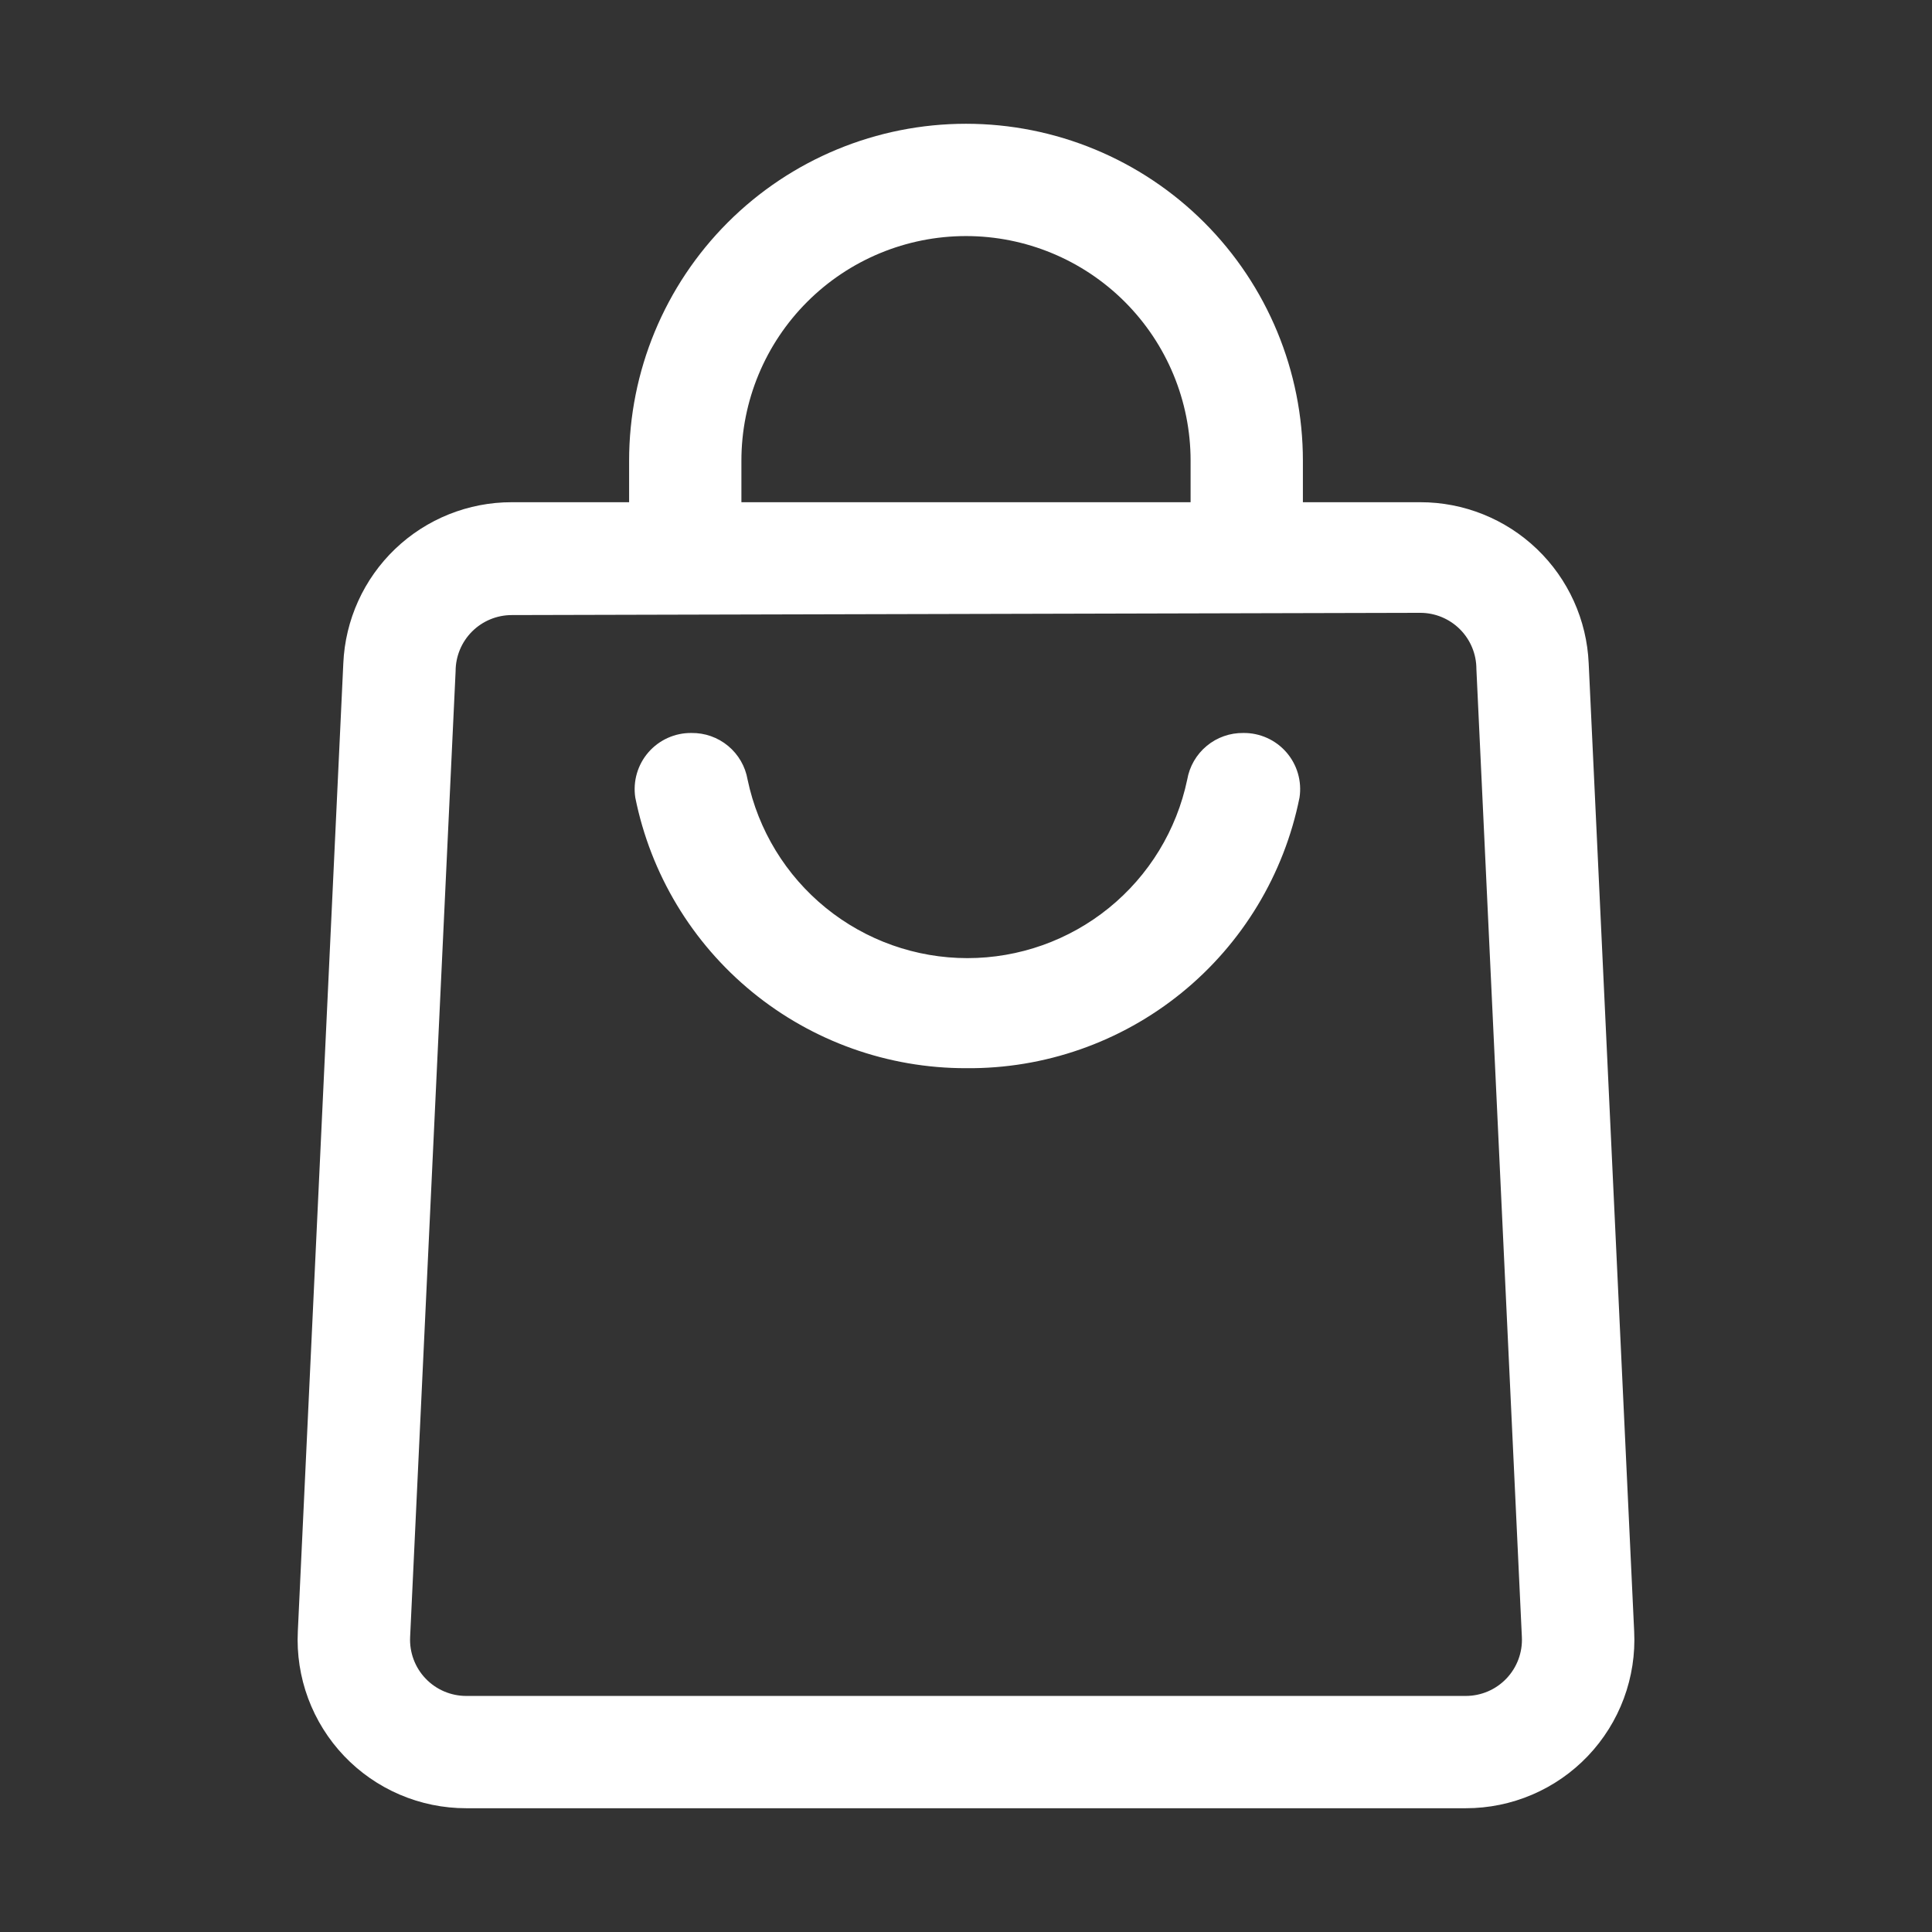
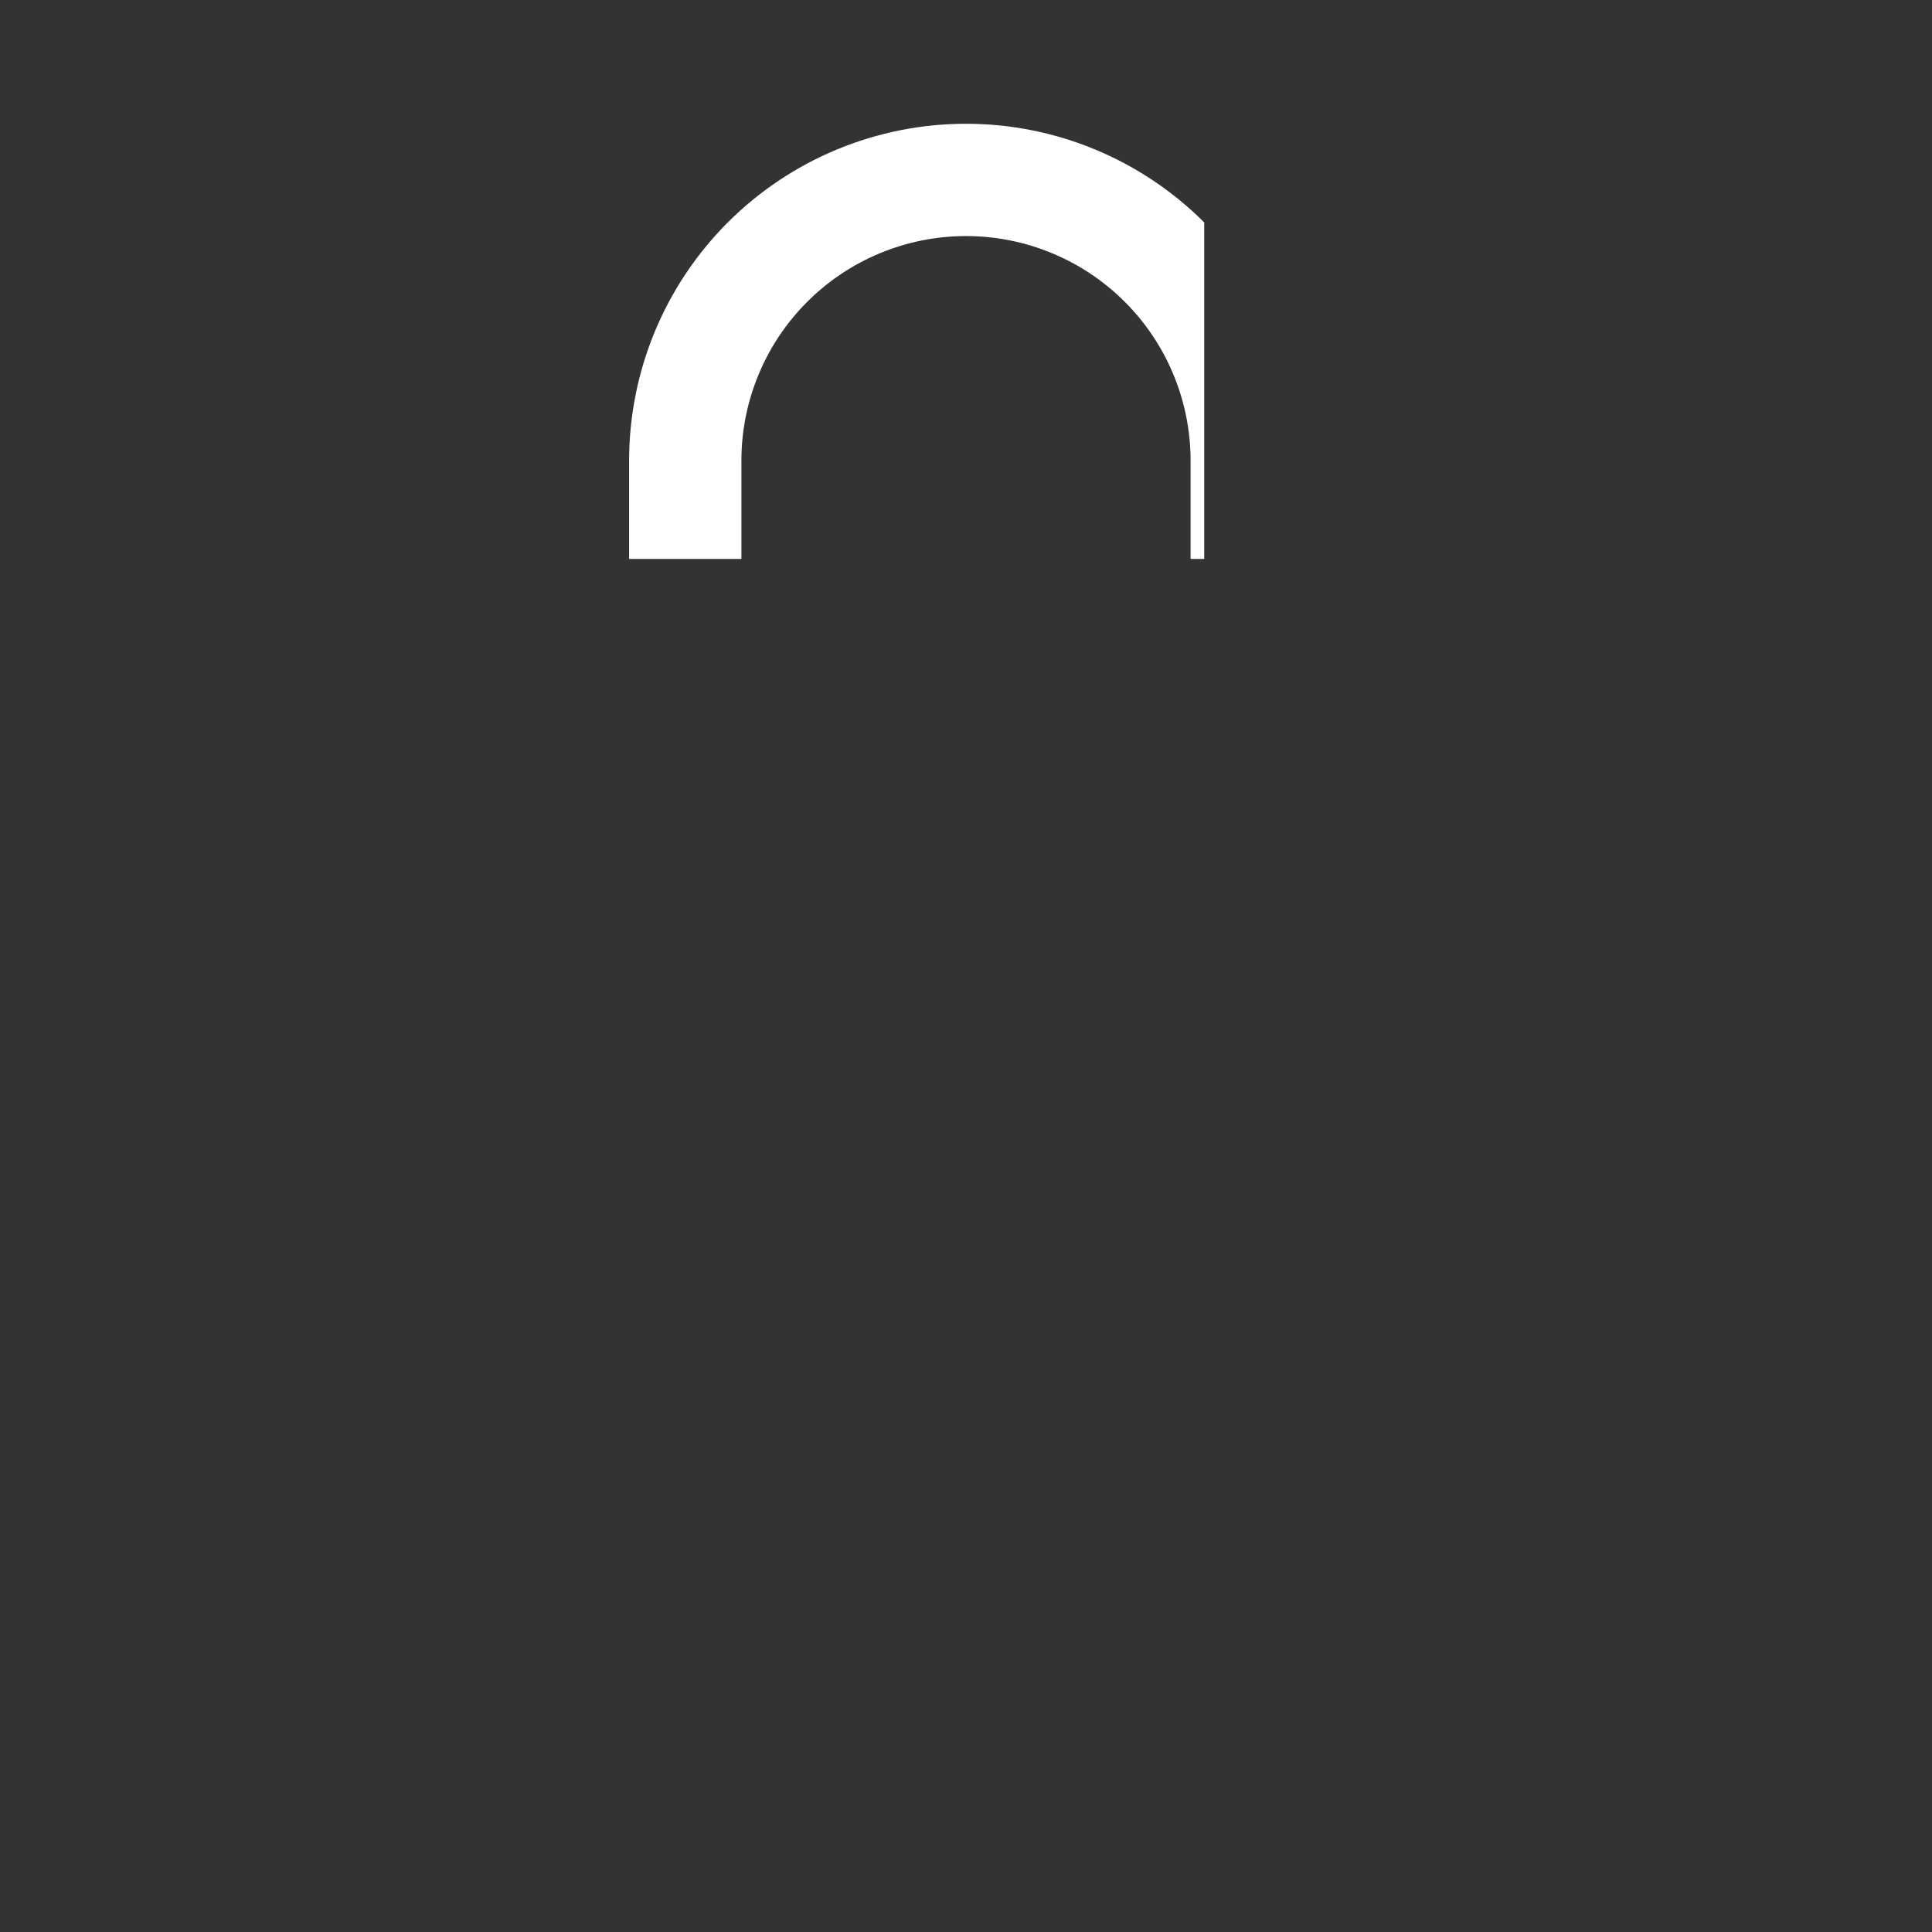
<svg xmlns="http://www.w3.org/2000/svg" width="400" height="400" viewBox="0 0 400 400" fill="none">
  <rect x="0" y="0" width="400" height="400" fill="#333333" stroke="none" />
-   <path d="M200 221.157C183.868 221.177 168.228 215.603 155.743 205.387C143.258 195.17 134.701 180.942 131.529 165.125C131.276 163.459 131.388 161.758 131.858 160.139C132.328 158.521 133.144 157.024 134.25 155.752C135.355 154.481 136.725 153.465 138.262 152.775C139.799 152.085 141.469 151.737 143.154 151.756C145.923 151.716 148.616 152.666 150.747 154.435C152.878 156.204 154.308 158.675 154.779 161.405C156.968 171.855 162.687 181.233 170.974 187.964C179.262 194.696 189.614 198.37 200.29 198.37C210.967 198.37 221.319 194.696 229.607 187.964C237.894 181.233 243.613 171.855 245.802 161.405C246.273 158.675 247.703 156.204 249.834 154.435C251.965 152.666 254.658 151.716 257.427 151.756C259.112 151.737 260.782 152.085 262.319 152.775C263.856 153.465 265.226 154.481 266.331 155.752C267.437 157.024 268.253 158.521 268.723 160.139C269.193 161.758 269.305 163.459 269.052 165.125C265.861 181.04 257.218 195.344 244.613 205.572C232.009 215.8 216.231 221.312 200 221.157Z" fill="white" />
-   <path d="M303.462 374.375H96.537C91.807 374.381 87.125 373.425 82.776 371.564C78.427 369.703 74.502 366.977 71.239 363.552C67.977 360.126 65.446 356.073 63.799 351.639C62.153 347.204 61.426 342.481 61.662 337.756L71.079 137.341C71.468 128.356 75.314 119.869 81.812 113.652C88.311 107.435 96.96 103.969 105.954 103.978H294.046C303.039 103.969 311.689 107.435 318.187 113.652C324.686 119.869 328.531 128.356 328.921 137.341L338.337 337.756C338.574 342.481 337.847 347.204 336.2 351.639C334.554 356.073 332.023 360.126 328.76 363.552C325.498 366.977 321.573 369.703 317.224 371.564C312.875 373.425 308.193 374.381 303.462 374.375ZM105.954 127.344C102.87 127.344 99.913 128.569 97.733 130.749C95.553 132.929 94.329 135.886 94.329 138.969L84.912 338.919C84.833 340.494 85.076 342.068 85.625 343.546C86.173 345.024 87.017 346.375 88.105 347.517C89.192 348.659 90.5 349.568 91.95 350.188C93.4 350.808 94.96 351.127 96.537 351.125H303.462C305.039 351.127 306.6 350.808 308.049 350.188C309.499 349.568 310.807 348.659 311.895 347.517C312.982 346.375 313.826 345.024 314.375 343.546C314.924 342.068 315.166 340.494 315.087 338.919L305.671 138.504C305.671 135.421 304.446 132.464 302.266 130.284C300.086 128.104 297.129 126.879 294.046 126.879L105.954 127.344Z" fill="white" />
-   <path d="M269.75 115.719H246.5V95.375C246.5 83.042 241.601 71.215 232.88 62.495C224.16 53.774 212.333 48.875 200 48.875C187.667 48.875 175.84 53.774 167.12 62.495C158.399 71.215 153.5 83.042 153.5 95.375V115.719H130.25V95.375C130.25 76.876 137.599 59.135 150.679 46.054C163.76 32.974 181.501 25.625 200 25.625C218.499 25.625 236.24 32.974 249.321 46.054C262.401 59.135 269.75 76.876 269.75 95.375V115.719Z" fill="white" />
+   <path d="M269.75 115.719H246.5V95.375C246.5 83.042 241.601 71.215 232.88 62.495C224.16 53.774 212.333 48.875 200 48.875C187.667 48.875 175.84 53.774 167.12 62.495C158.399 71.215 153.5 83.042 153.5 95.375V115.719H130.25V95.375C130.25 76.876 137.599 59.135 150.679 46.054C163.76 32.974 181.501 25.625 200 25.625C218.499 25.625 236.24 32.974 249.321 46.054V115.719Z" fill="white" />
</svg>